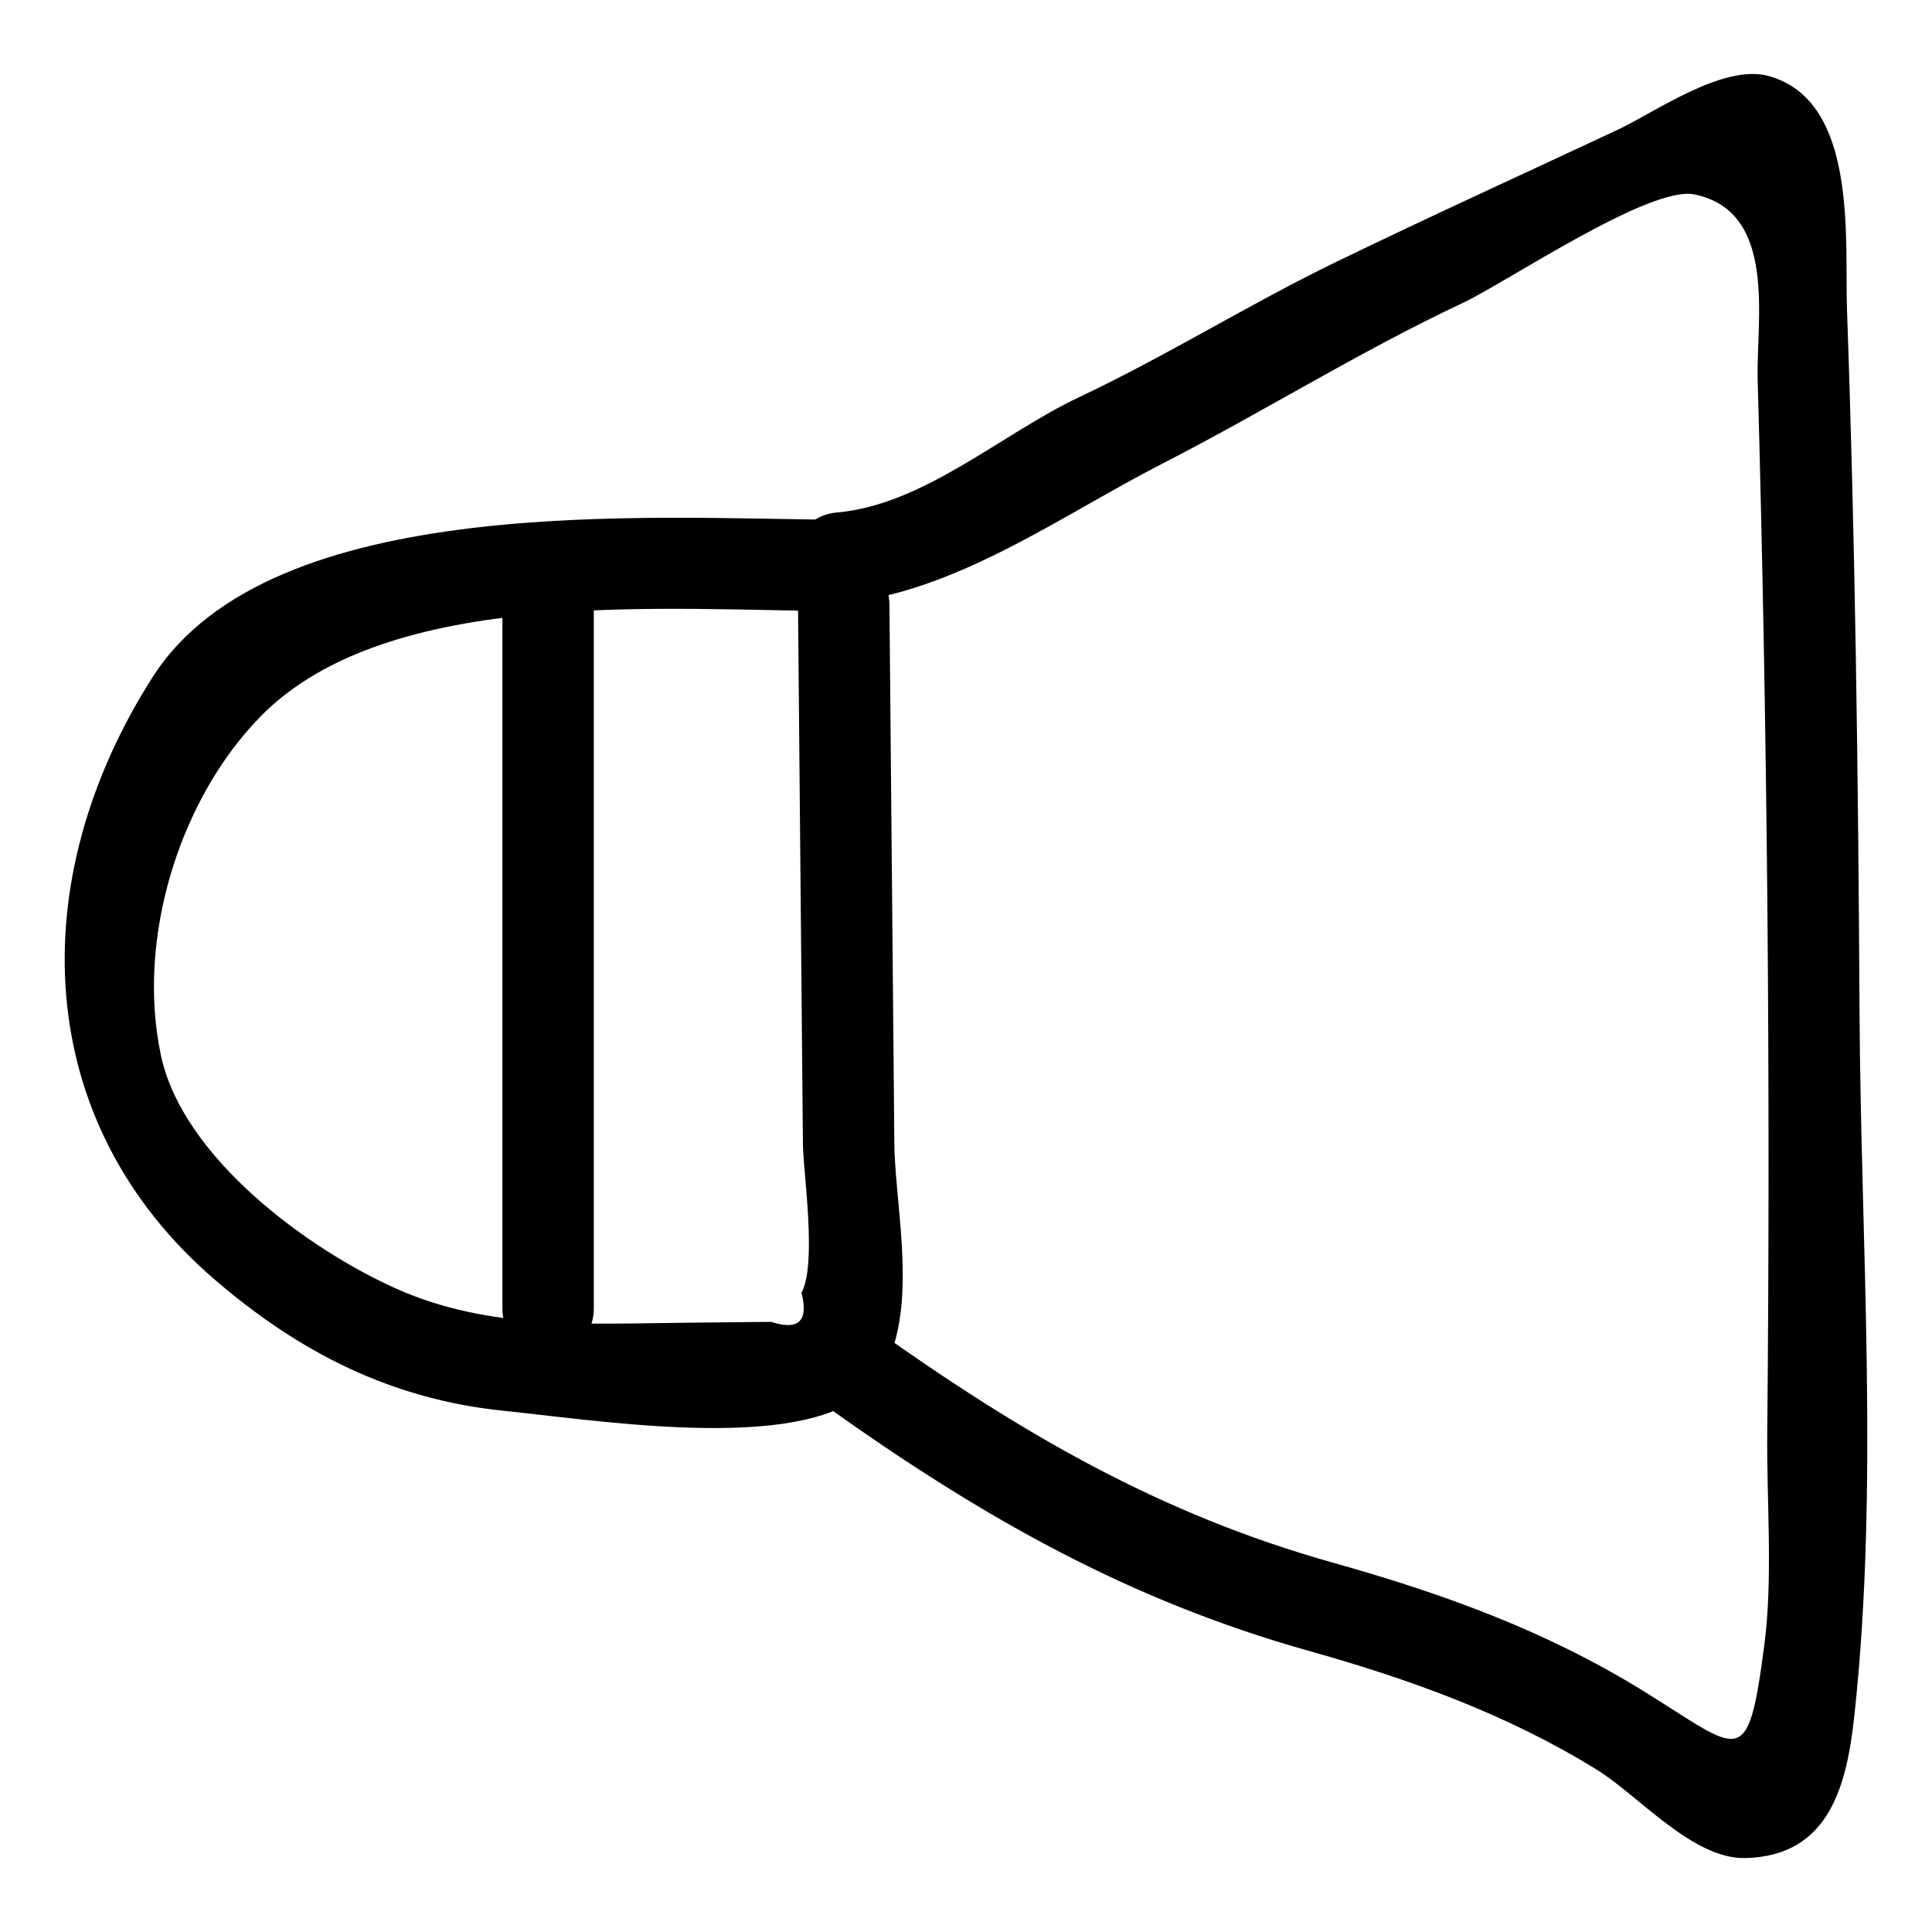
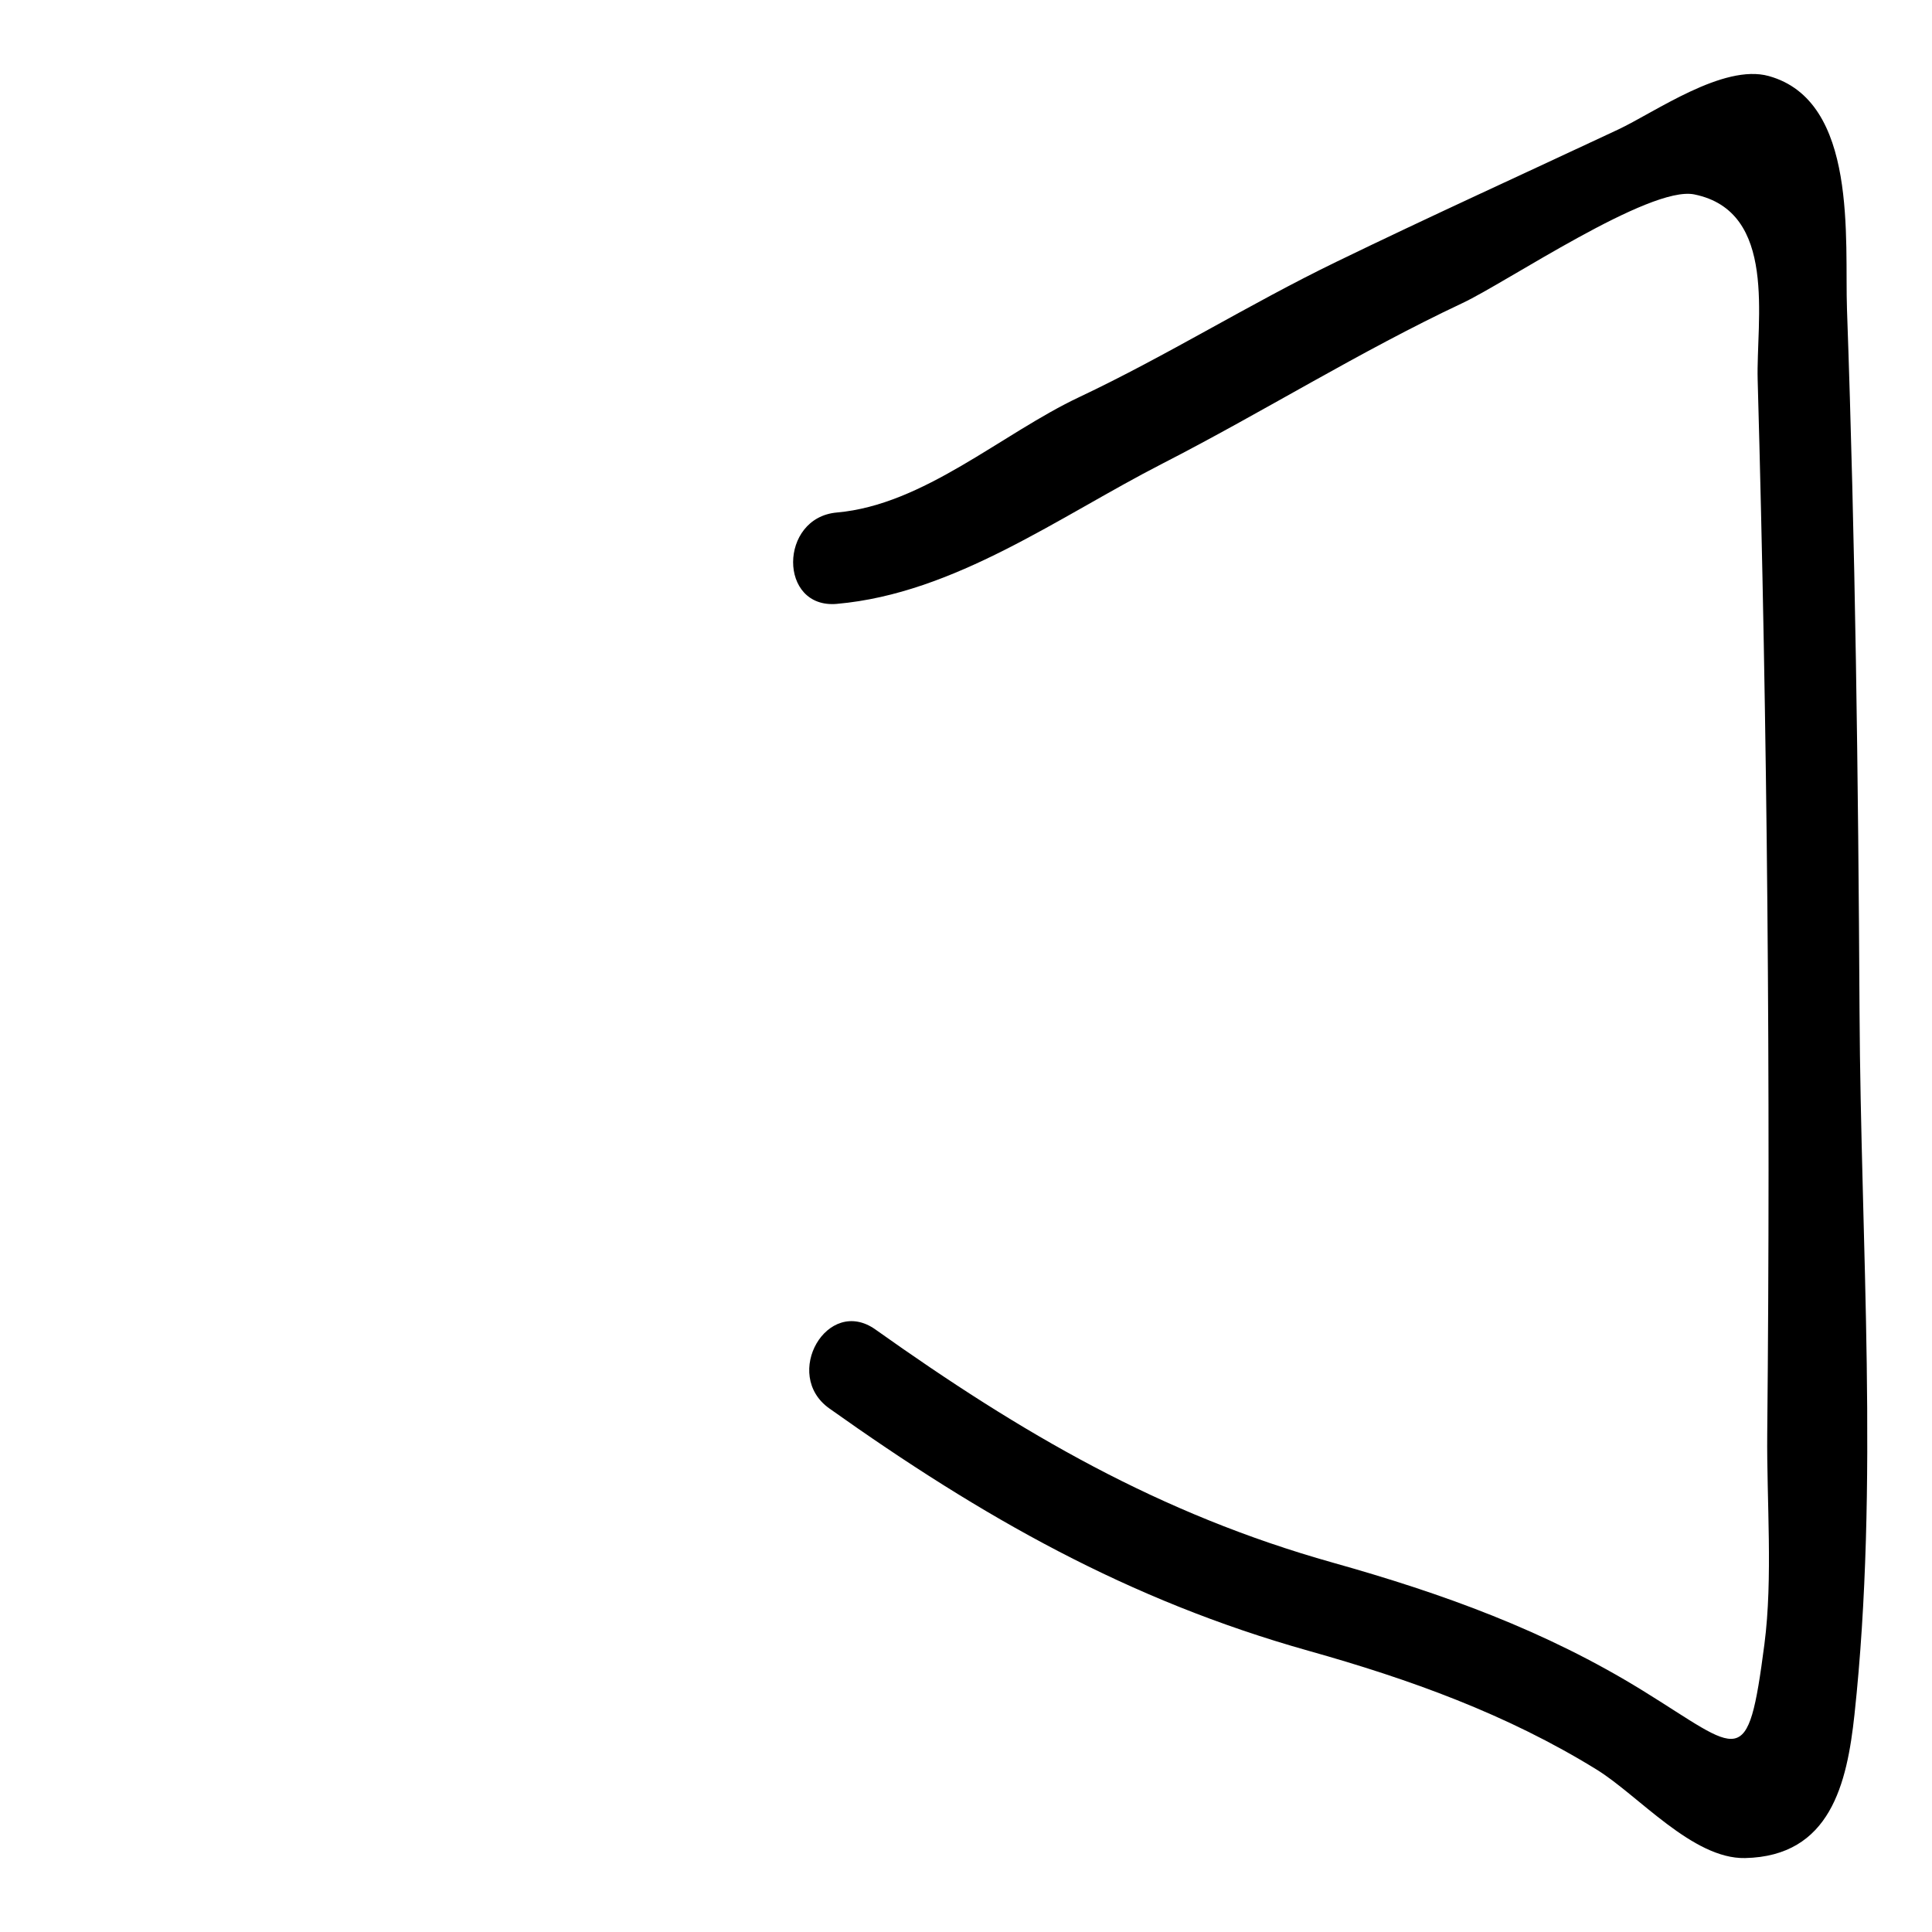
<svg xmlns="http://www.w3.org/2000/svg" fill="#000000" width="800px" height="800px" version="1.1" viewBox="144 144 512 512">
  <g>
-     <path d="m355.48 304.25c0.434 47.637 0.867 95.273 1.301 142.91 0.066 7.457 3.781 31.809-0.375 39.414 1.91 7.523-0.77 10.102-8.027 7.731-7.367 0.074-14.734 0.148-22.102 0.227-26.254 0.238-52.477 1.984-77.047-8.926-23.449-10.414-56.797-34.766-62.578-61.91-6.617-31.082 5.012-68.035 26.426-89.855 34.004-34.645 107.57-28.094 153.75-27.867 15.59 0.074 15.609-24.145 0-24.223-49.711-0.242-150.81-7.738-182.36 41.656-34.426 53.891-32.223 117.94 16.547 159.8 22.543 19.348 46.797 31.637 76.539 34.676 23.492 2.398 70.668 9.887 91.355-1.871 21.812-12.395 12.281-48.828 12.102-68.848-0.434-47.637-0.867-95.273-1.301-142.91-0.145-15.578-24.367-15.617-24.223 0z" />
-     <path d="m277.14 296.97v193.77c0 15.586 24.223 15.609 24.223 0v-193.77c0-15.582-24.223-15.609-24.223 0z" />
    <path d="m365.8 304.03c31.199-2.754 58.832-23.109 86.246-37.164 26.844-13.758 52.094-29.641 79.551-42.559 11.715-5.512 49.566-31.18 61.387-28.789 22.215 4.496 16.379 33.41 16.816 49.125 1.297 46.527 2.152 93.07 2.574 139.62s0.418 93.094-0.039 139.64c-0.176 17.742 1.543 38.258-0.75 55.852-4.449 34.117-6.121 28.402-32.195 12.305-25.871-15.973-53.125-25.781-82.176-33.941-46.02-12.93-82.555-34.312-121.21-61.785-12.73-9.047-24.84 11.949-12.227 20.914 40.527 28.805 79.129 50.777 126.99 64.227 26.848 7.543 52.523 16.766 76.387 31.5 11.004 6.793 25.422 23.723 39.297 23.43 22.633-0.473 27.031-19.754 29.004-38.035 6.551-60.75 1.664-125.1 1.34-186.18-0.332-62.047-1.125-124.14-3.324-186.15-0.648-18.316 3.043-55.297-20.742-61.891-12.047-3.34-30.172 9.613-39.938 14.195-24.898 11.676-49.965 23.062-74.707 35.074-23.242 11.281-44.75 24.801-68.082 35.824-20.688 9.777-41.176 28.543-64.223 30.578-15.391 1.352-15.535 25.586 0.016 24.215z" />
  </g>
</svg>